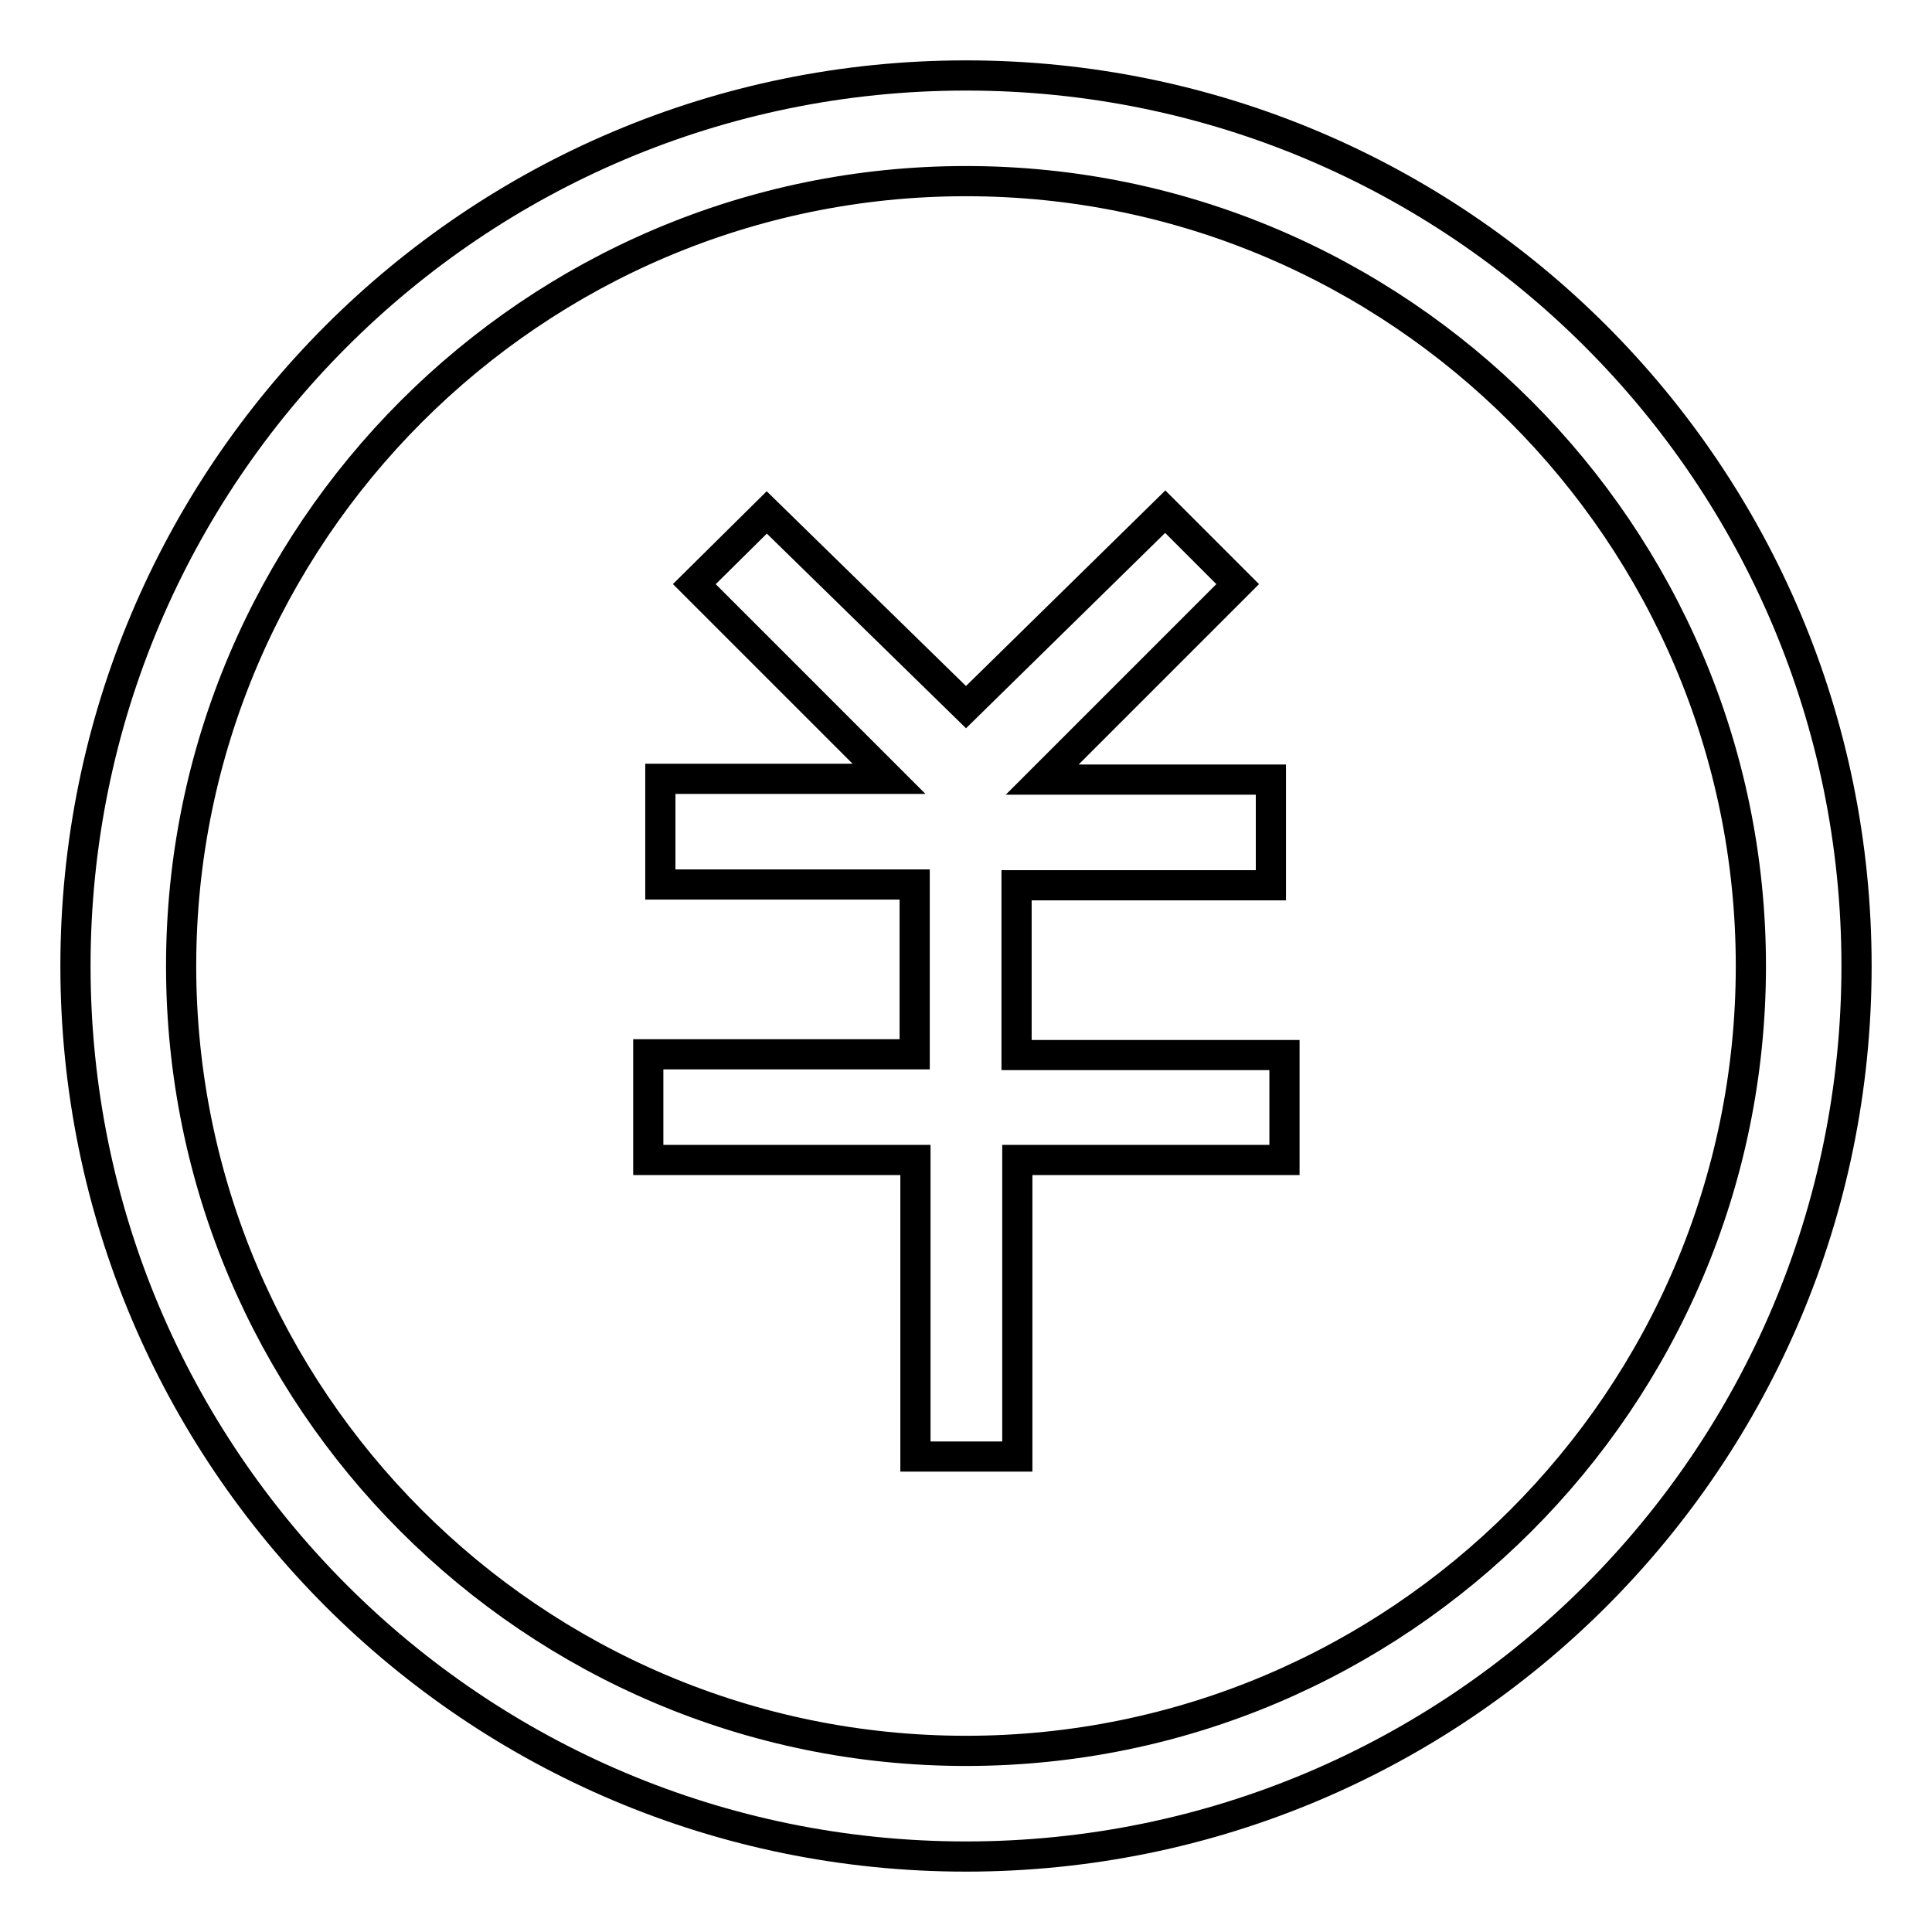
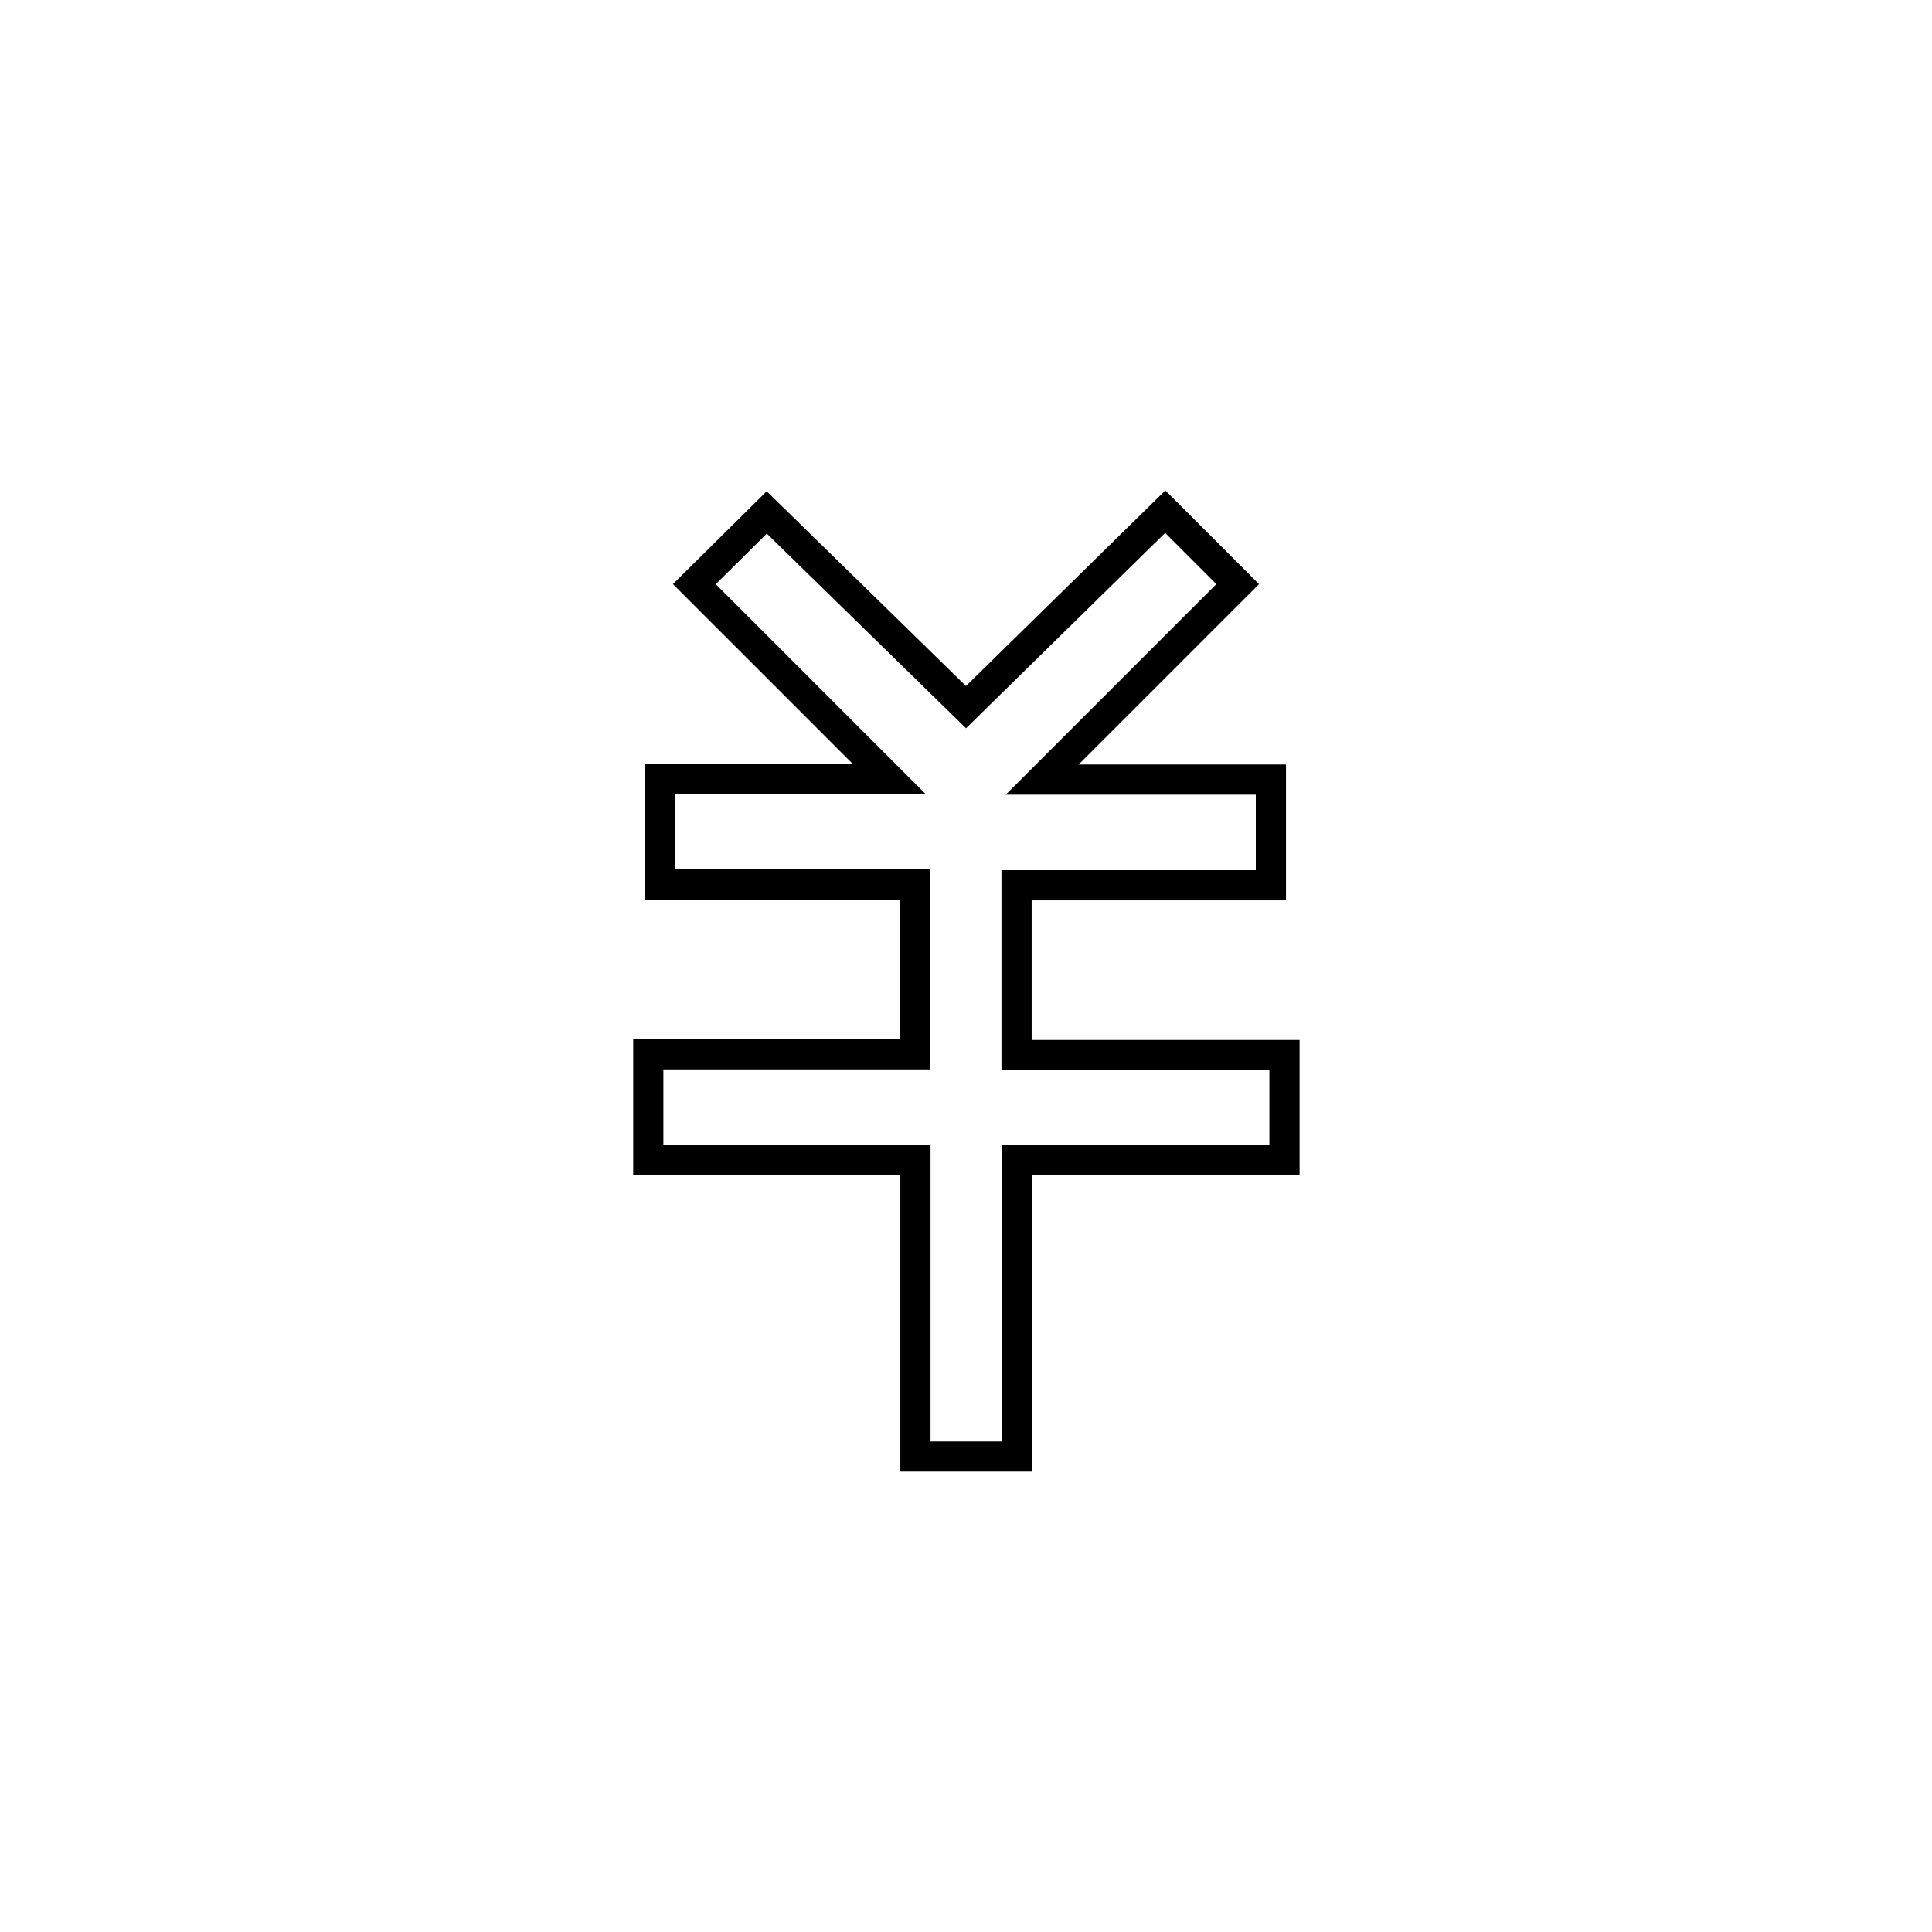
<svg xmlns="http://www.w3.org/2000/svg" version="1.1" x="0px" y="0px" viewBox="0 0 256 256" enable-background="new 0 0 256 256" xml:space="preserve">
  <g>
-     <path stroke-width="4" fill-opacity="0" stroke="#000000" d="M128,246c-65.2,0-118-52.8-118-118C10,62.8,62.8,10,128,10c65.2,0,118,52.8,118,118 C246,193.2,193.2,246,128,246z M128,24C70.7,24,24,70.7,24,128c0,57.3,46.6,104,104,104c57.3,0,104-46.6,104-104 C232,70.7,185.3,24,128,24z" />
    <path stroke-width="4" fill-opacity="0" stroke="#000000" d="M170.1,139.8h-35.4v-22.5h33.7v-14h-30.3L164,77.4l-9.6-9.6L128,93.7l-26.4-25.8L92,77.4l25.8,25.8H87.5v14 h33.7v22.5H85.9v14h35.4v39.3h13.5v-39.3h35.4V139.8z" />
  </g>
</svg>